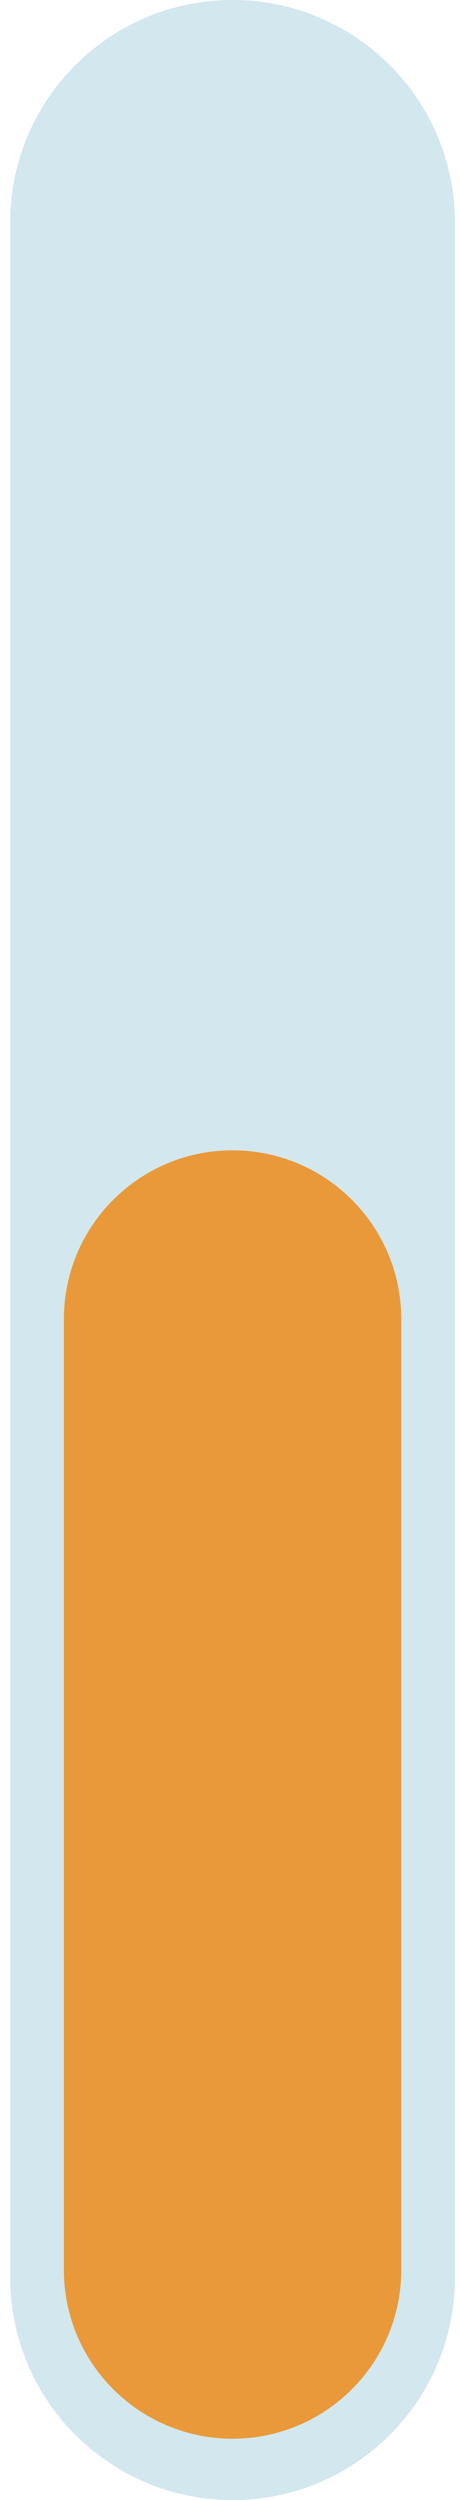
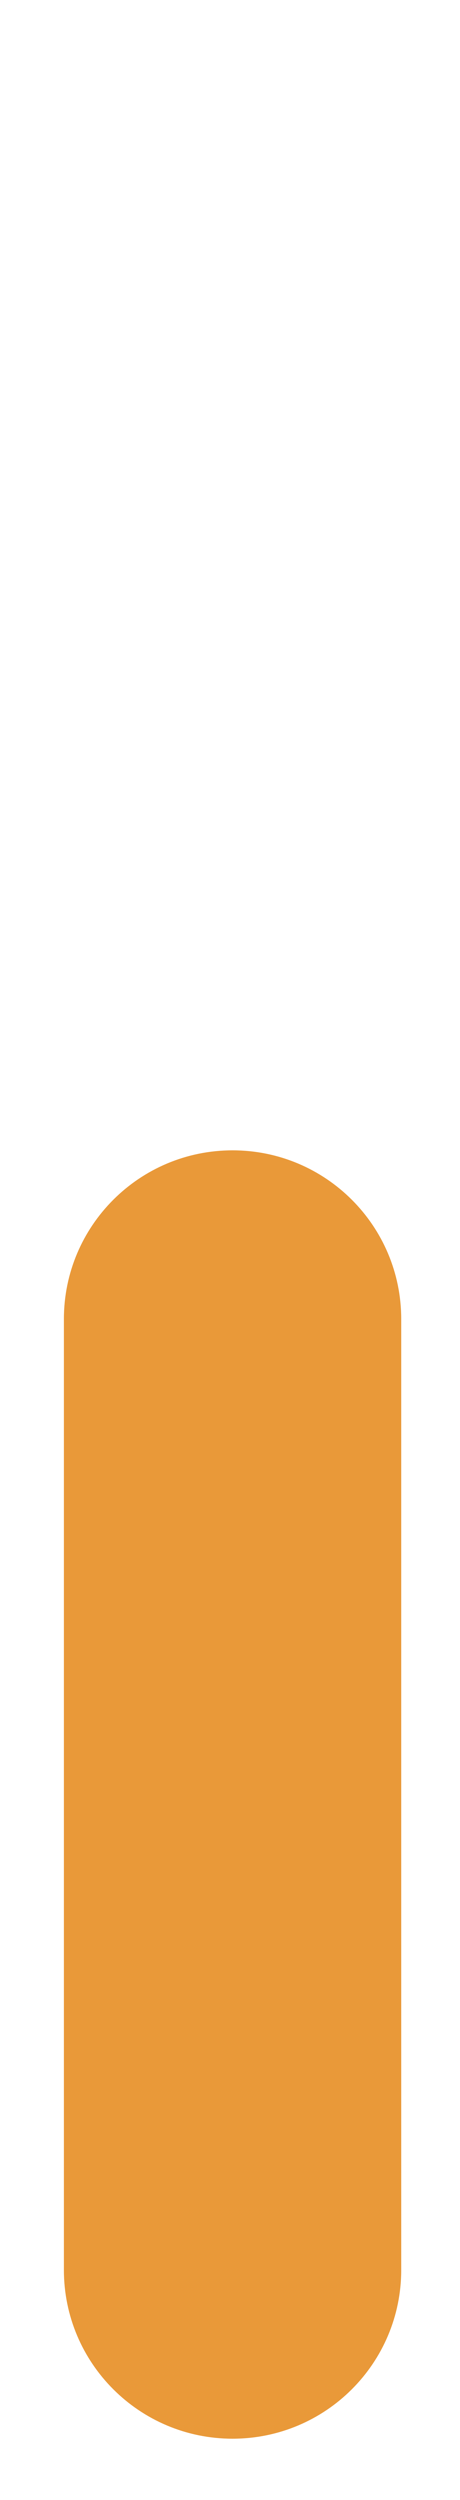
<svg xmlns="http://www.w3.org/2000/svg" width="30" height="163" viewBox="0 0 30 163" fill="none">
-   <path d="M0.667 14.5C0.667 6.492 7.159 0 15.167 0C23.175 0 29.667 6.492 29.667 14.5V148.5C29.667 156.508 23.175 163 15.167 163C7.159 163 0.667 156.508 0.667 148.5V14.5Z" fill="#107FA6" fill-opacity="0.19" />
  <path d="M4.167 86C4.167 79.925 9.092 75 15.167 75C21.242 75 26.167 79.925 26.167 86V148C26.167 154.075 21.242 159 15.167 159C9.092 159 4.167 154.075 4.167 148V86Z" fill="#E99939" />
</svg>